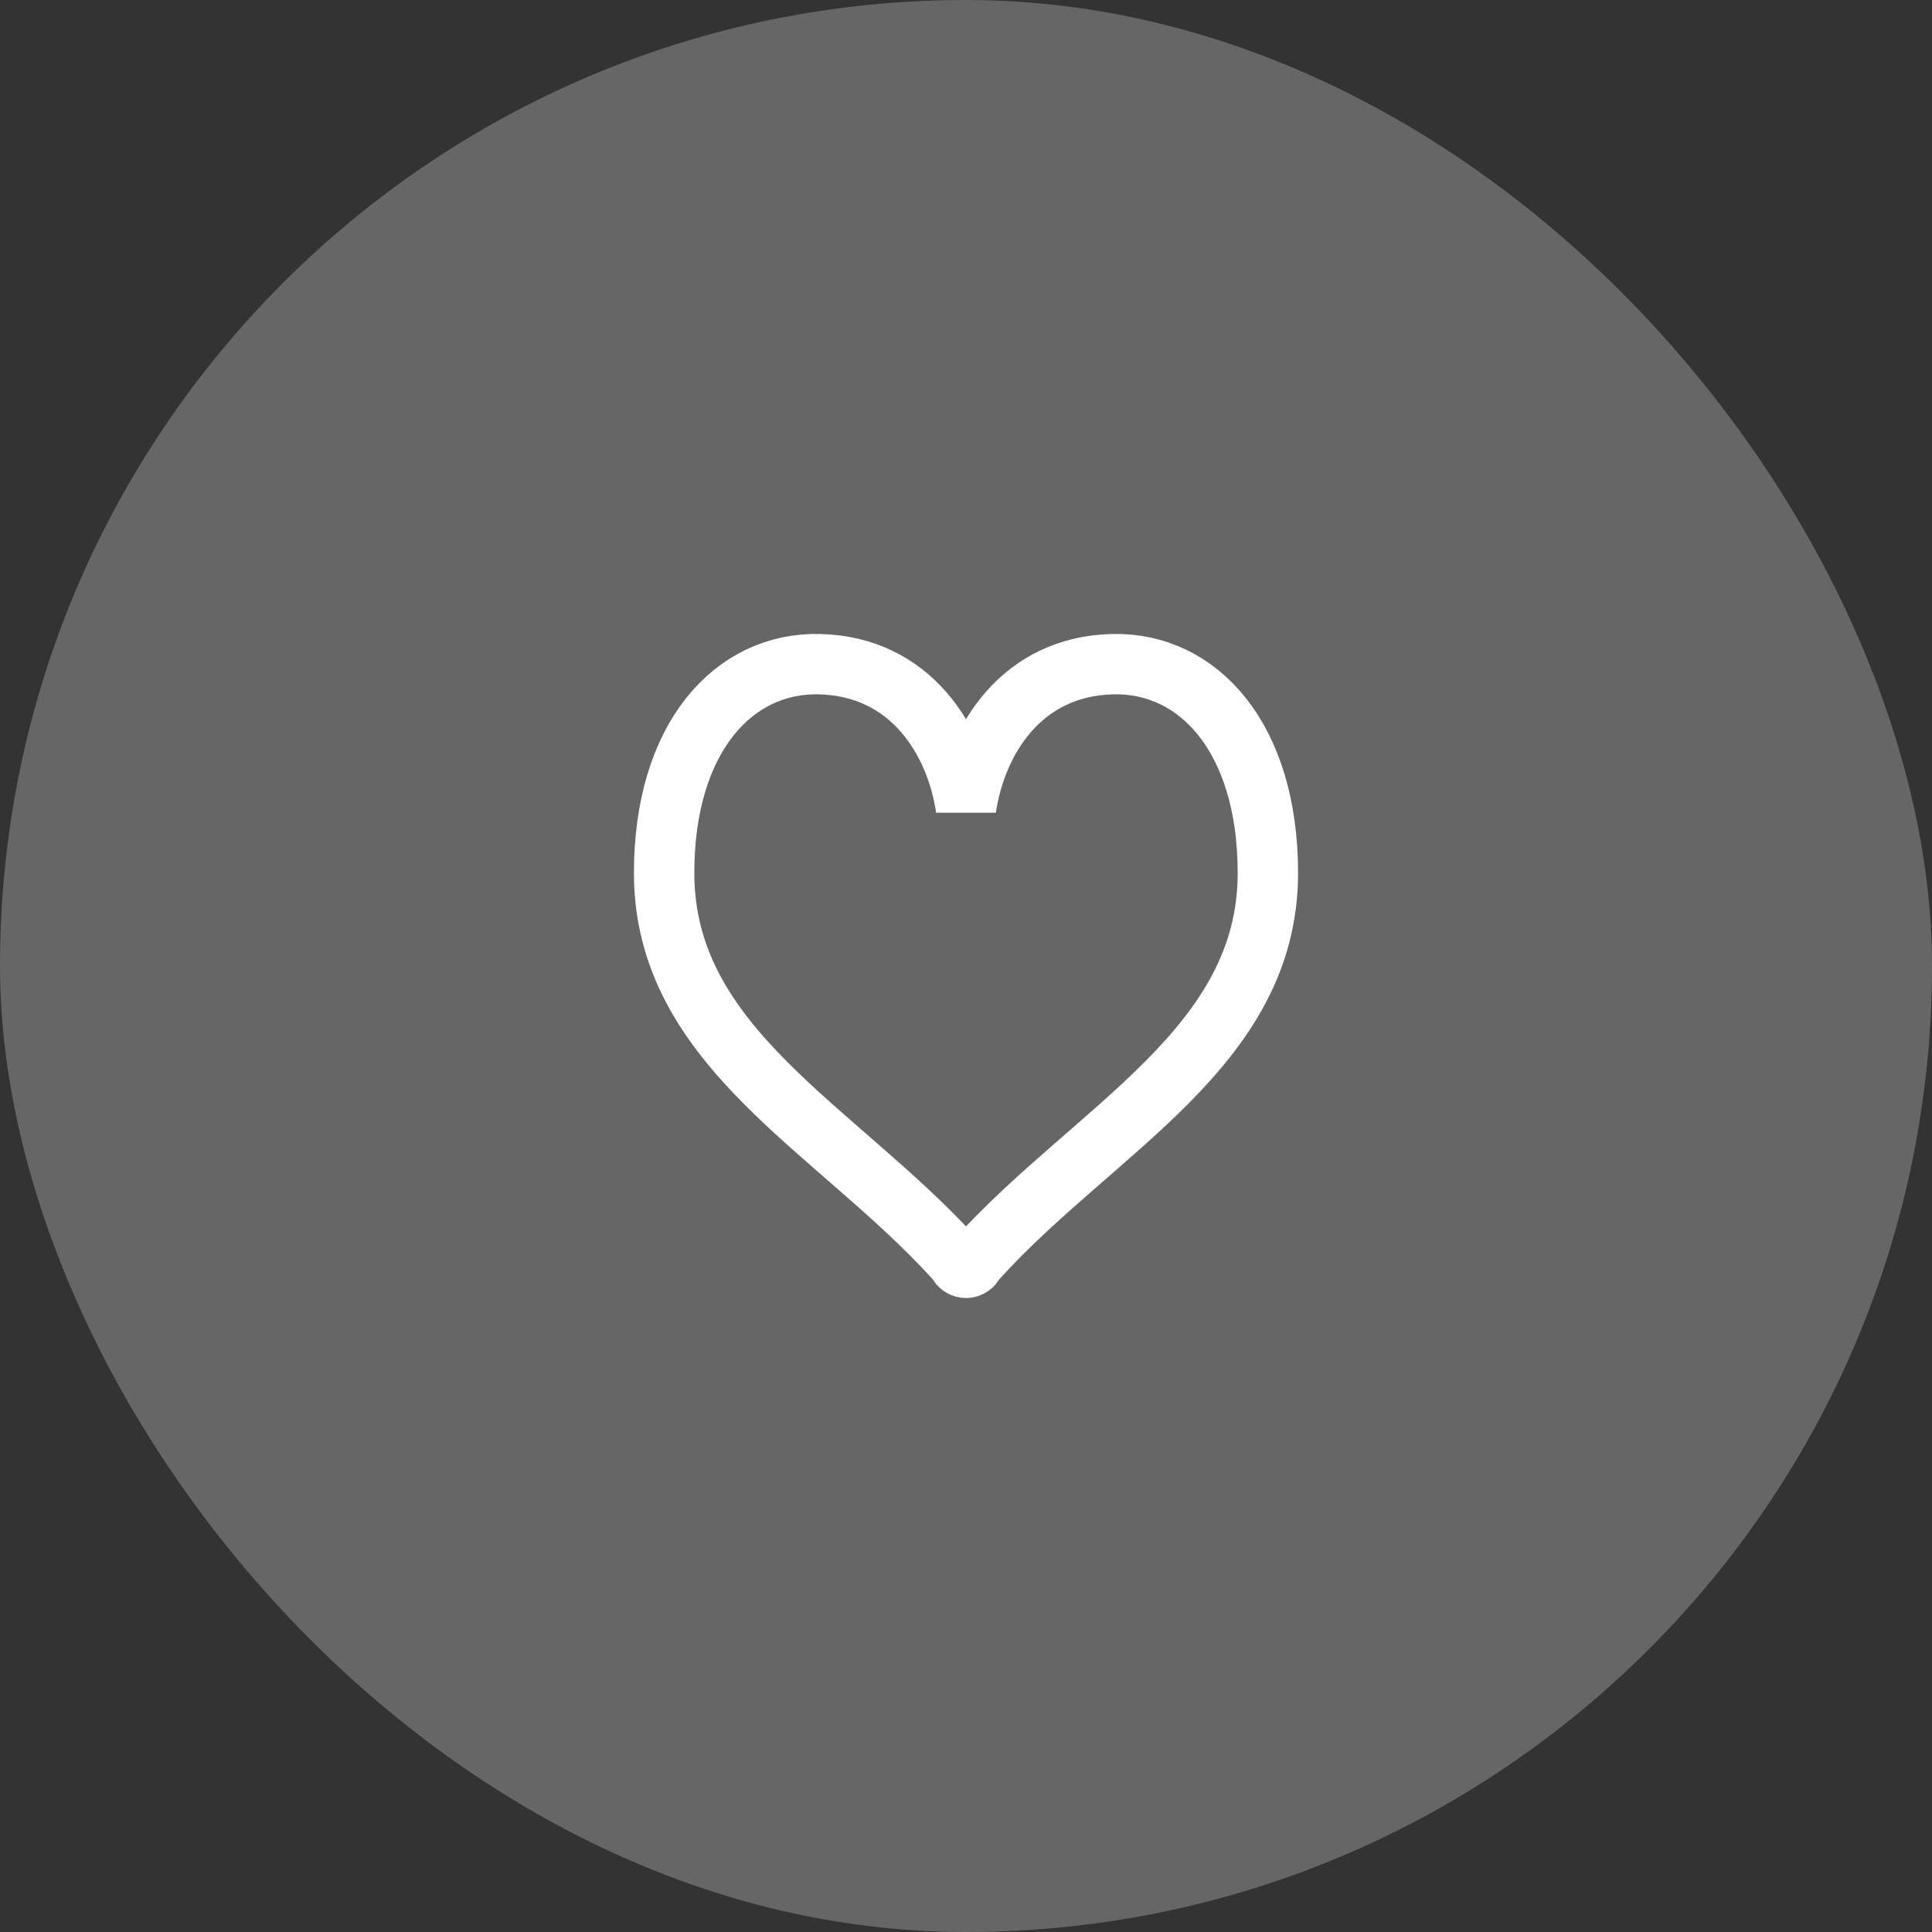
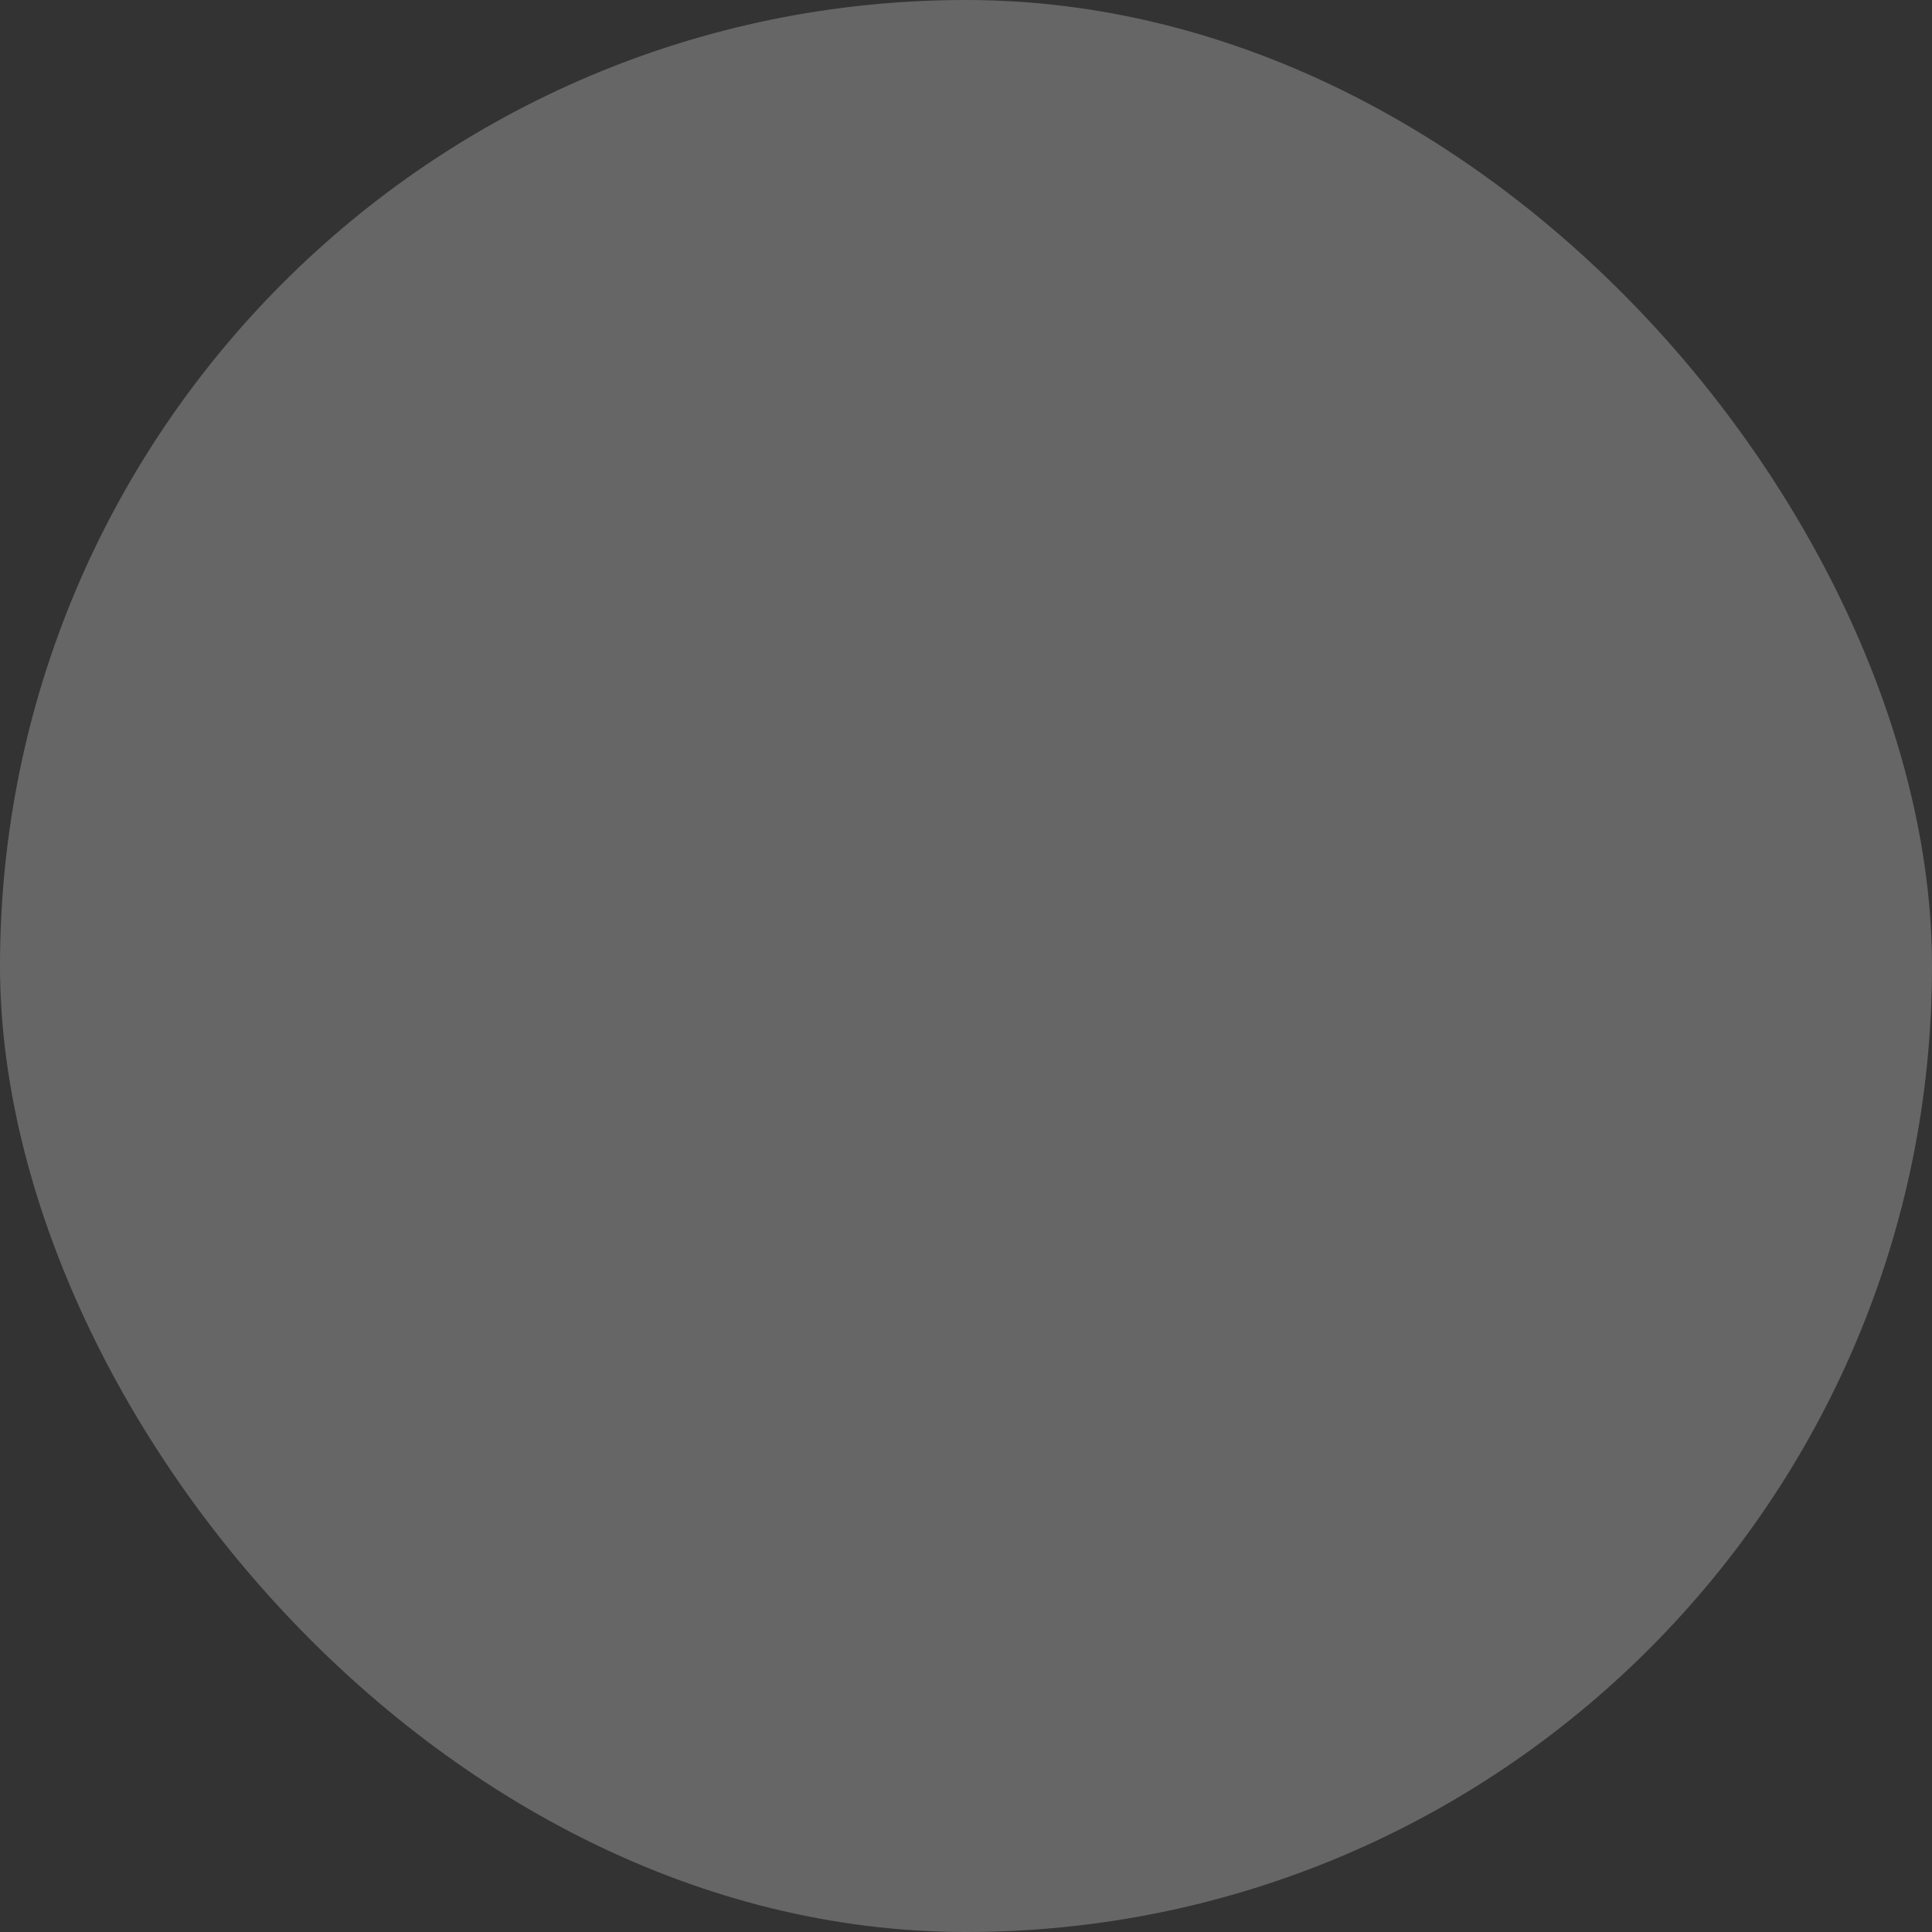
<svg xmlns="http://www.w3.org/2000/svg" width="64" height="64" viewBox="0 0 64 64" fill="none">
  <rect x="0" y="0" width="64" height="64" fill="#333333" stroke="none" />
  <rect width="64" height="64" rx="32" fill="#666666" />
-   <path d="M36.868 22.001C33.822 22.068 32.331 24.534 32 26.776C31.669 24.534 30.178 22.068 27.132 22.001C24.323 21.939 22 24.411 22 28.921C22 34.71 27.726 37.385 31.641 41.709C31.778 41.86 31.745 41.856 31.745 41.856C31.81 41.947 31.902 41.999 32 41.999V42C32 42 32 42 32 42C32 42 32 42 32 42V41.999C32.098 41.999 32.19 41.947 32.255 41.856C32.255 41.856 32.222 41.86 32.359 41.709C36.274 37.385 42 34.71 42 28.921C42 24.411 39.677 21.939 36.868 22.001Z" stroke="white" stroke-width="2" />
</svg>